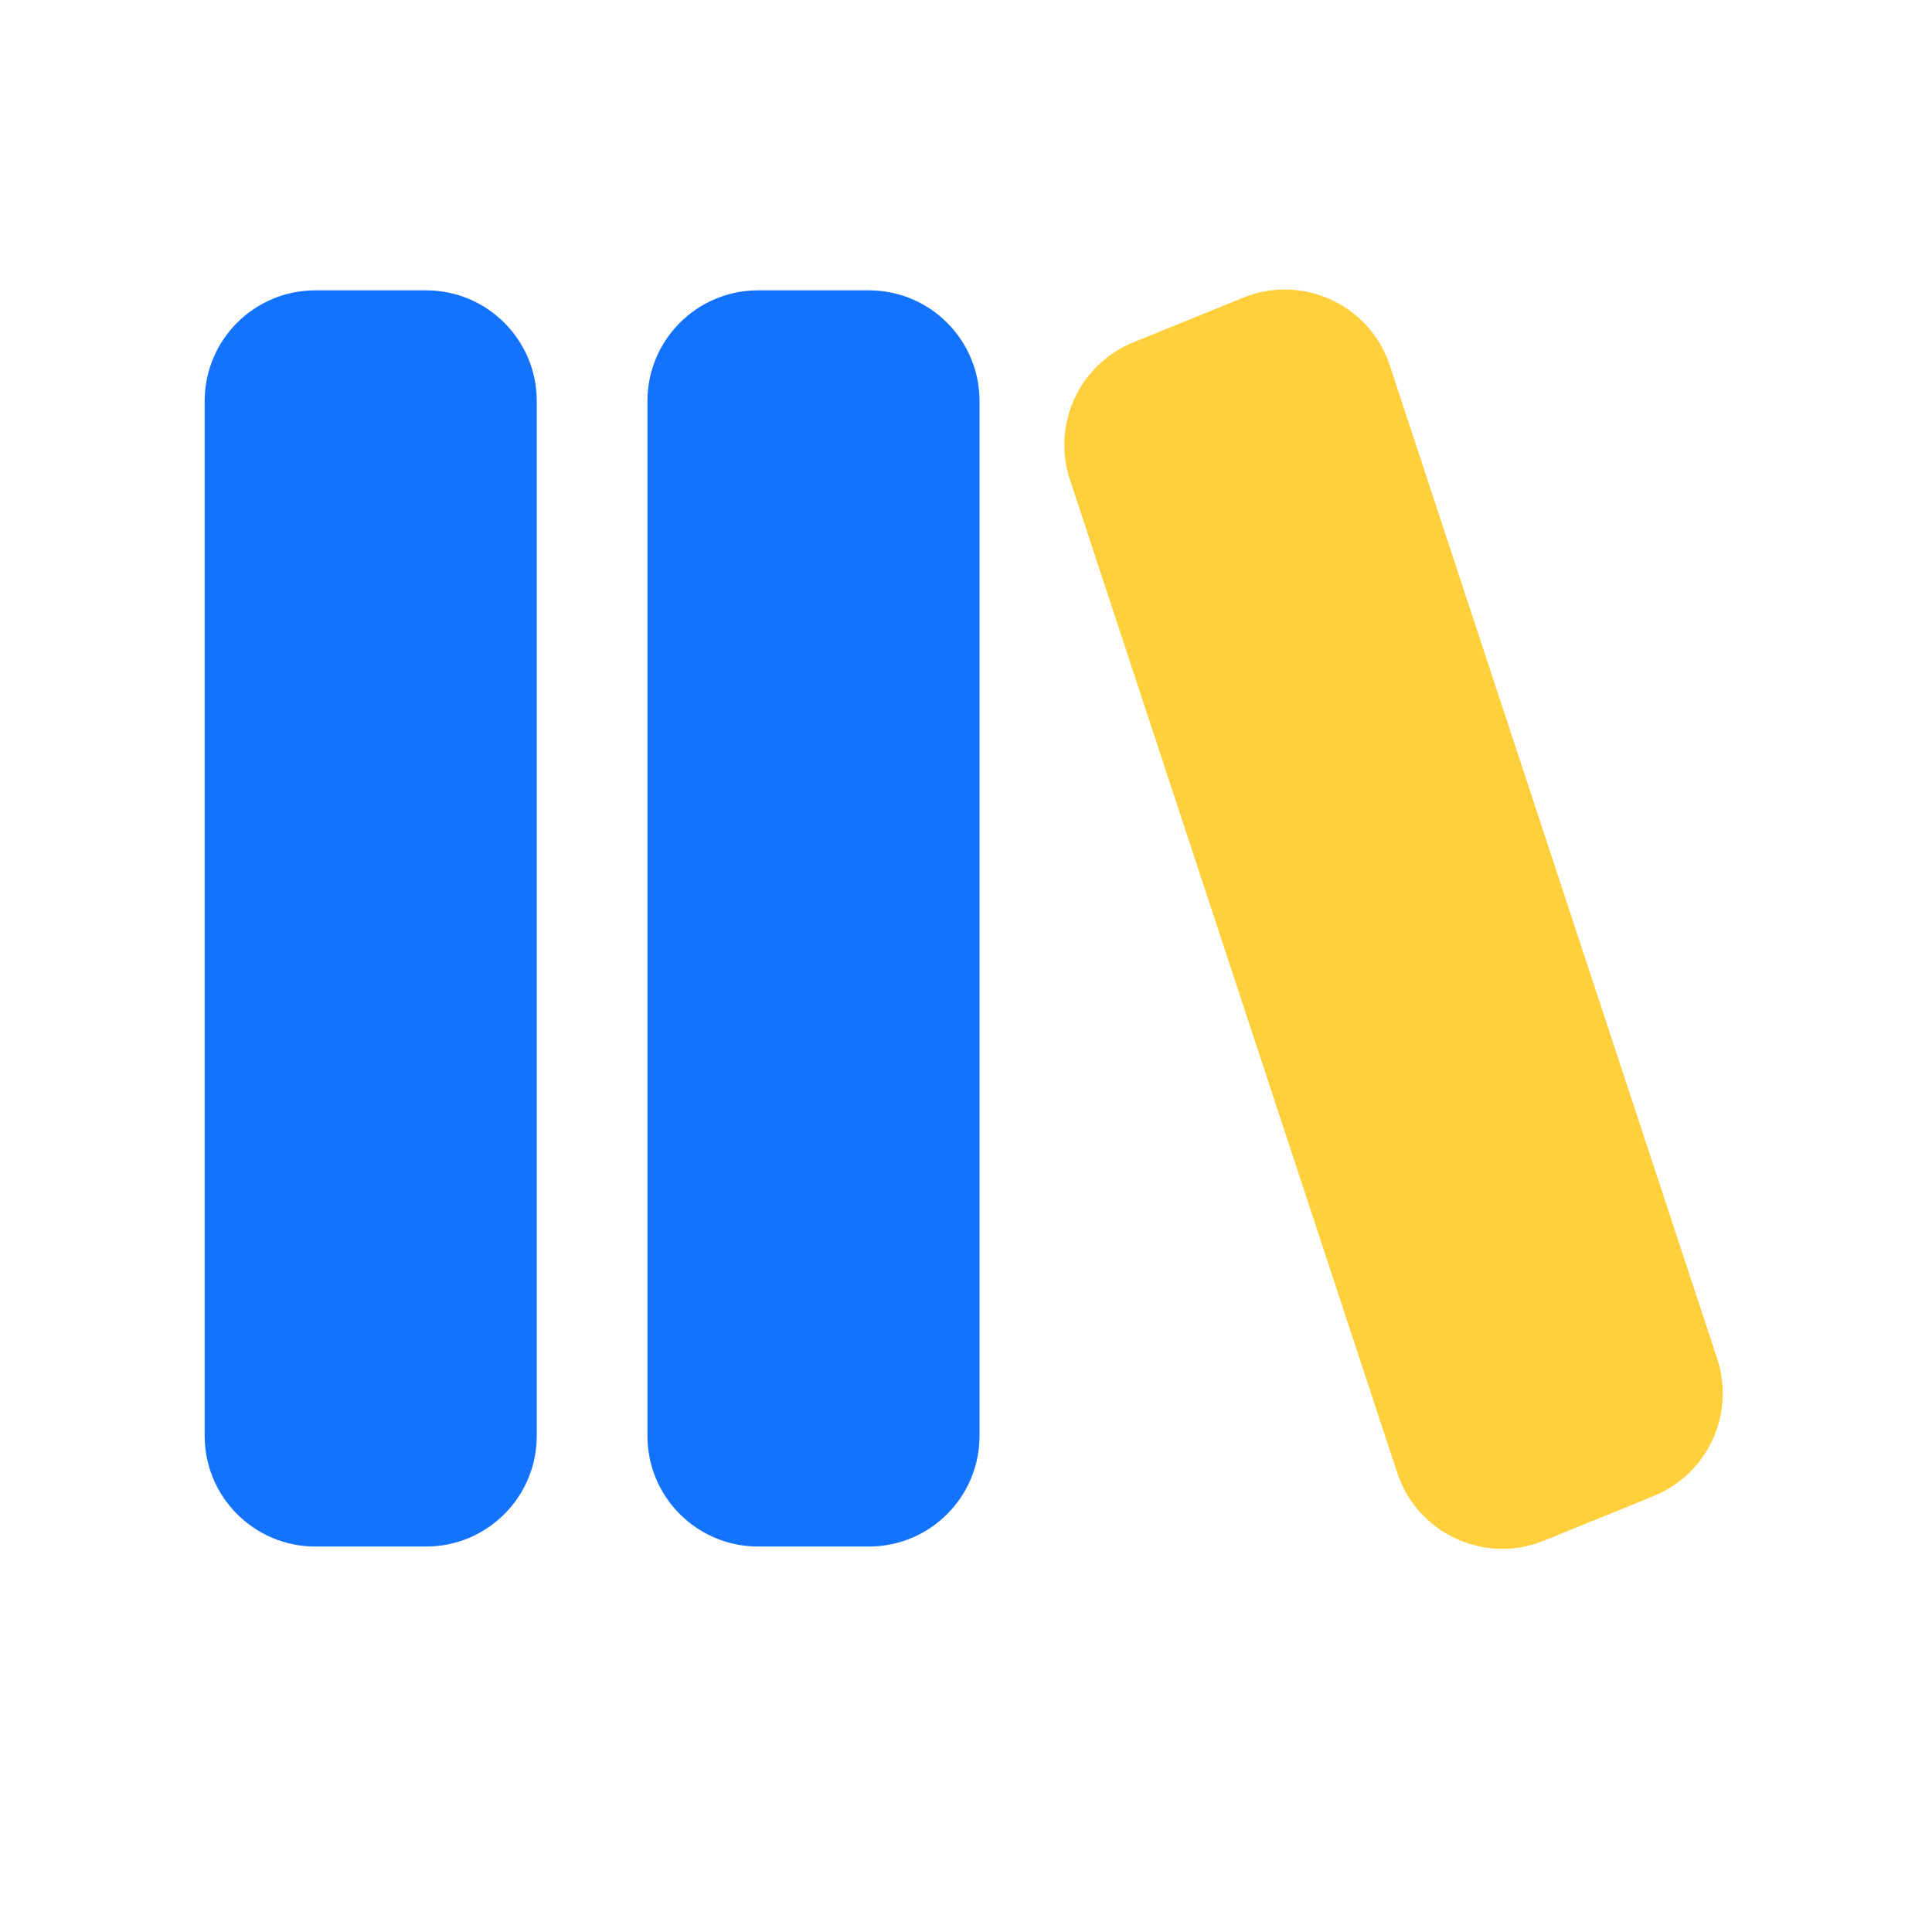
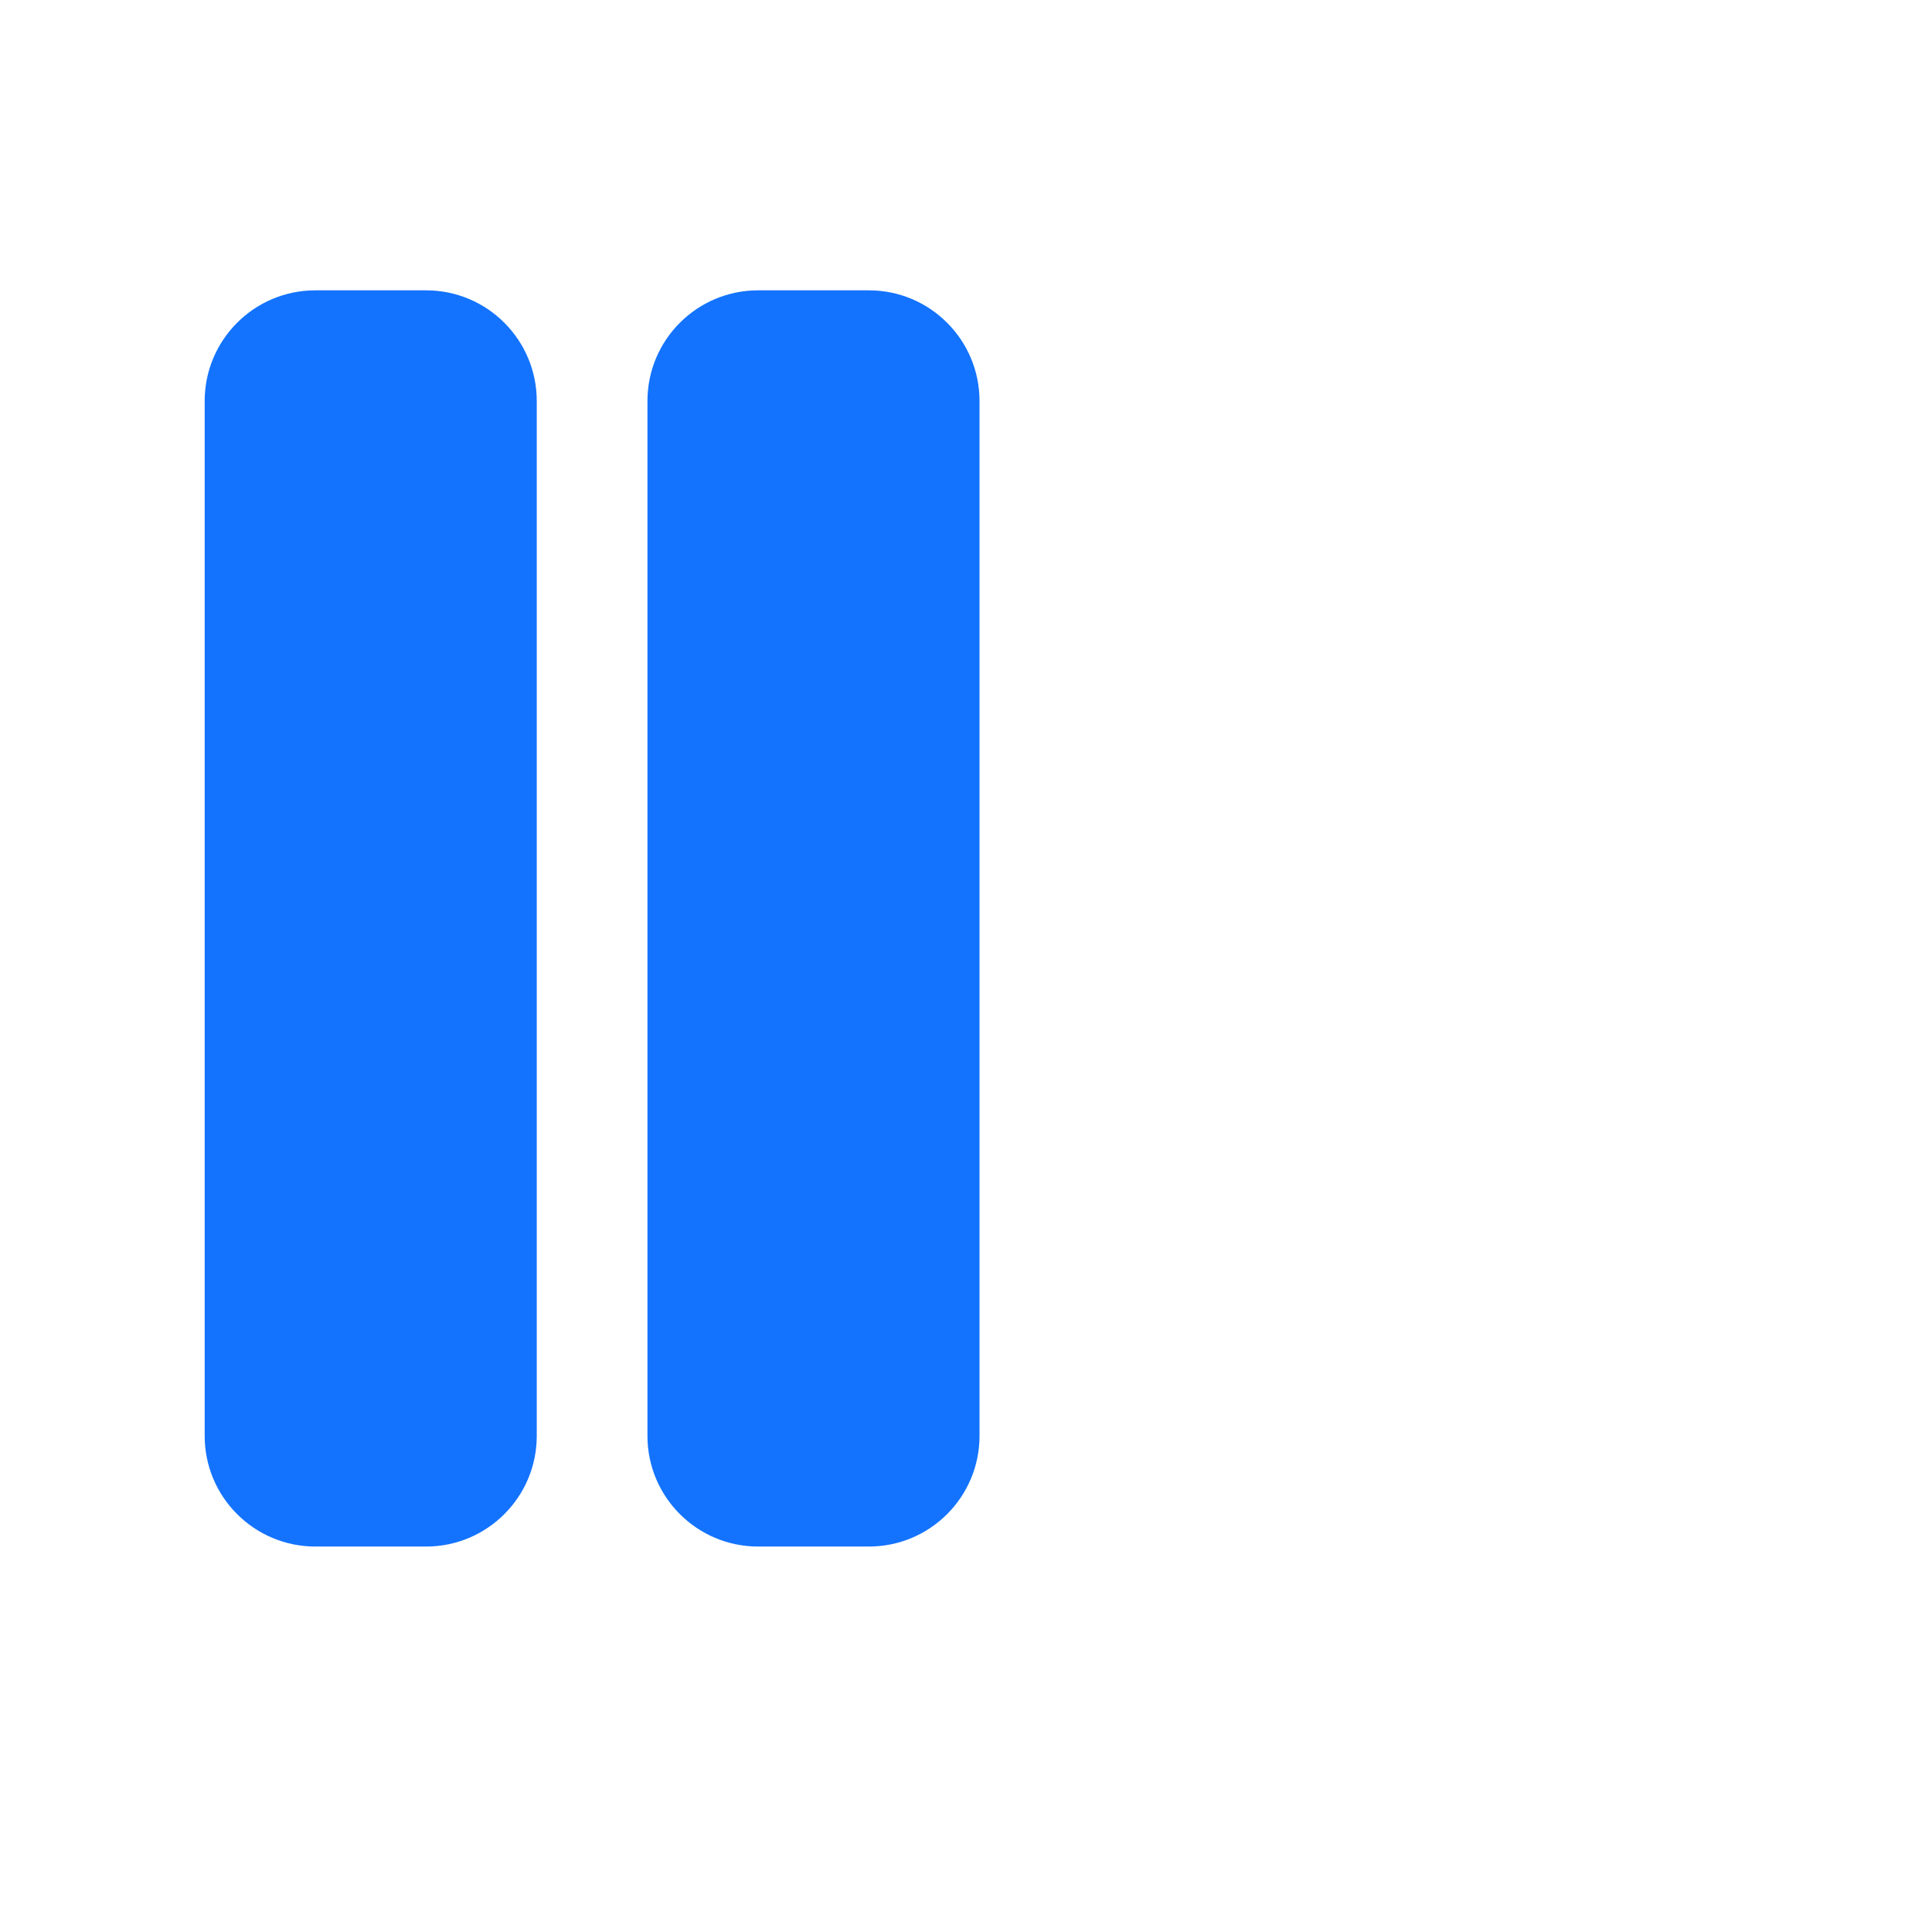
<svg xmlns="http://www.w3.org/2000/svg" width="51px" height="51px" viewBox="0 0 51 51" version="1.1">
  <title>课程管理</title>
  <desc>Created with Sketch.</desc>
  <g id="济济云官网" stroke="none" stroke-width="1" fill="none" fill-rule="evenodd">
    <g id="详情-培训" transform="translate(-761, -803)" fill-rule="nonzero">
      <g id="编组-4" transform="translate(359, 768)">
        <g id="课程管理-2" transform="translate(402, 35)">
          <g id="课程管理" transform="translate(5, 7)">
            <path d="M15.013,0.664 L17.935,0.664 C19.549,0.664 20.857,1.972 20.857,3.586 L20.857,30.904 C20.857,32.517 19.549,33.825 17.935,33.825 L15.013,33.825 C13.4,33.825 12.091,32.517 12.091,30.904 L12.091,3.586 C12.091,1.972 13.4,0.664 15.013,0.664 Z M3.326,0.664 L6.247,0.664 C7.861,0.664 9.169,1.972 9.169,3.586 L9.169,30.904 C9.169,32.517 7.861,33.825 6.247,33.825 L3.326,33.825 C1.712,33.825 0.403,32.517 0.403,30.904 L0.403,3.586 C0.403,1.972 1.712,0.664 3.326,0.664 Z" id="形状" fill="#1373FF" />
-             <path d="M24.916,2.038 L27.813,0.859 C29.308,0.25 31.013,0.969 31.621,2.464 L31.621,2.464 C31.646,2.525 31.669,2.588 31.689,2.651 L40.33,28.869 C40.81,30.329 40.078,31.911 38.656,32.49 L35.758,33.669 C34.264,34.278 32.559,33.559 31.952,32.063 L31.952,32.063 C31.926,32.002 31.903,31.94 31.883,31.877 L23.243,5.659 C22.761,4.199 23.494,2.617 24.916,2.038 L24.916,2.038 Z" id="路径" fill="#FFD03B" />
          </g>
        </g>
      </g>
    </g>
  </g>
</svg>